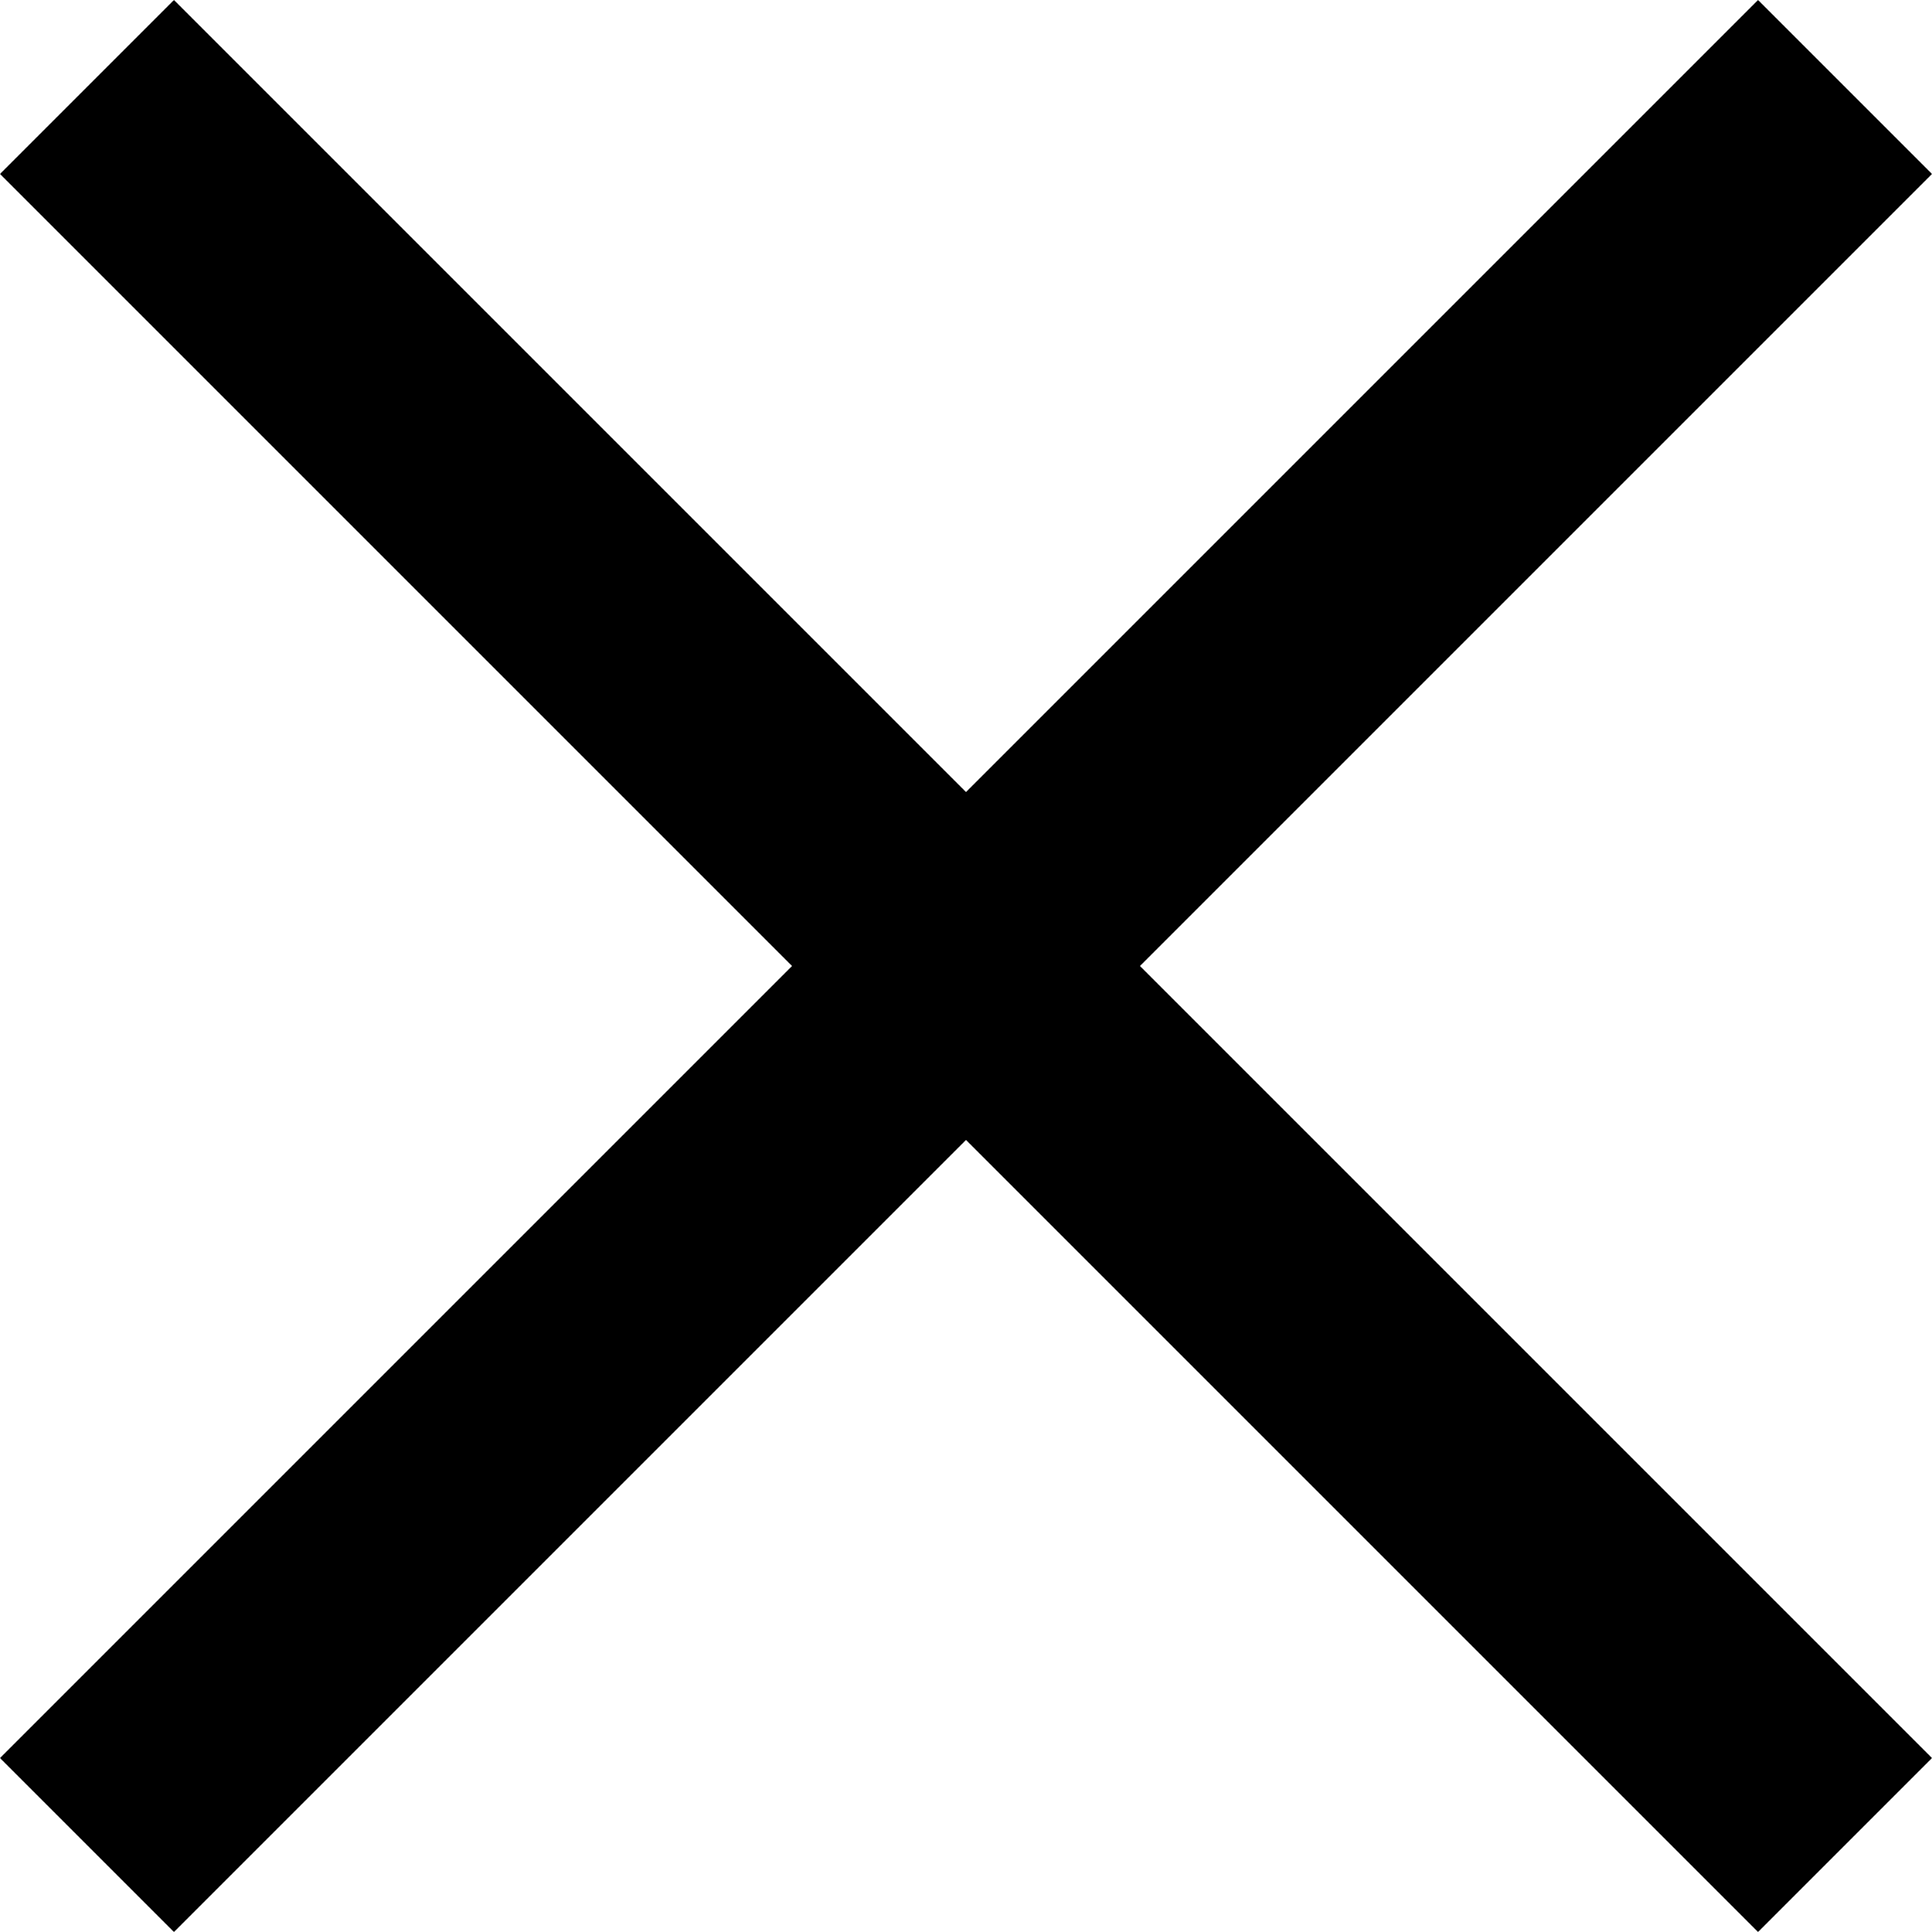
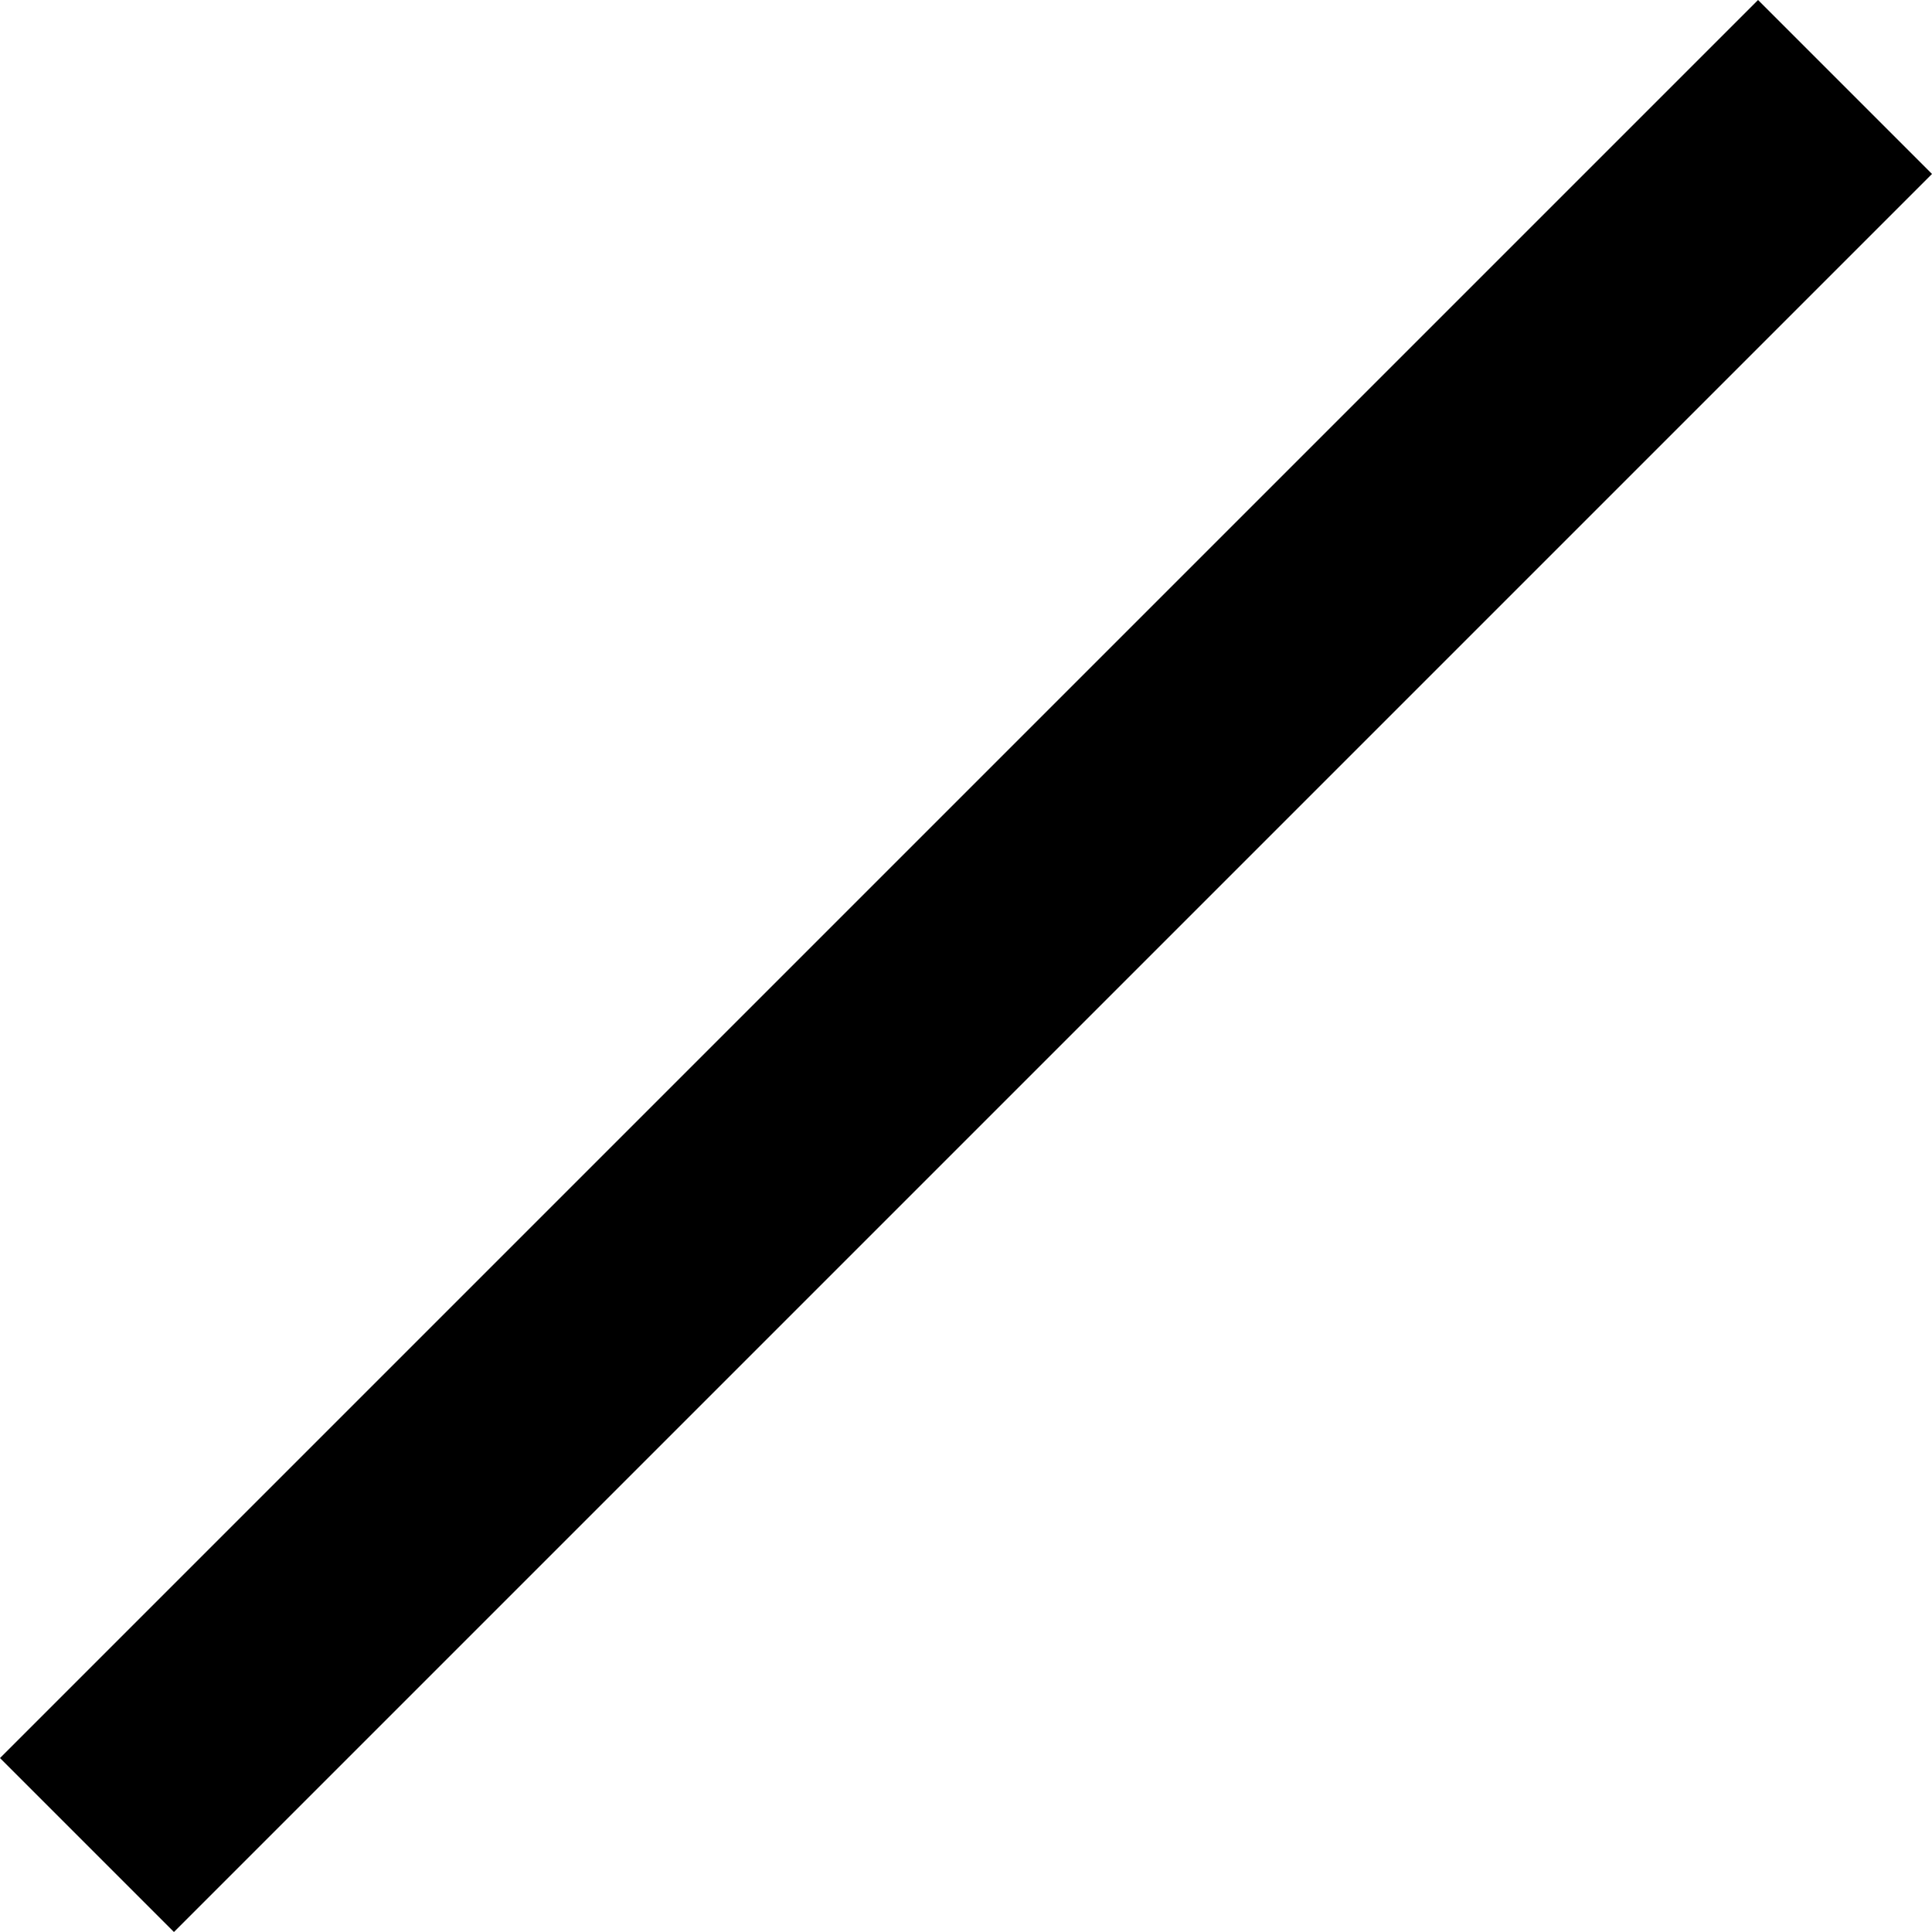
<svg xmlns="http://www.w3.org/2000/svg" enable-background="new 0 0 31.1 31.1" viewBox="0 0 31.1 31.1">
  <g clip-rule="evenodd" fill="#000000" fill-rule="evenodd">
-     <path d="m2.8 0 28.3 28.3-2.8 2.8-28.3-28.3z" />
    <path d="m28.3 0-28.3 28.3 2.8 2.8 28.3-28.3z" />
  </g>
</svg>